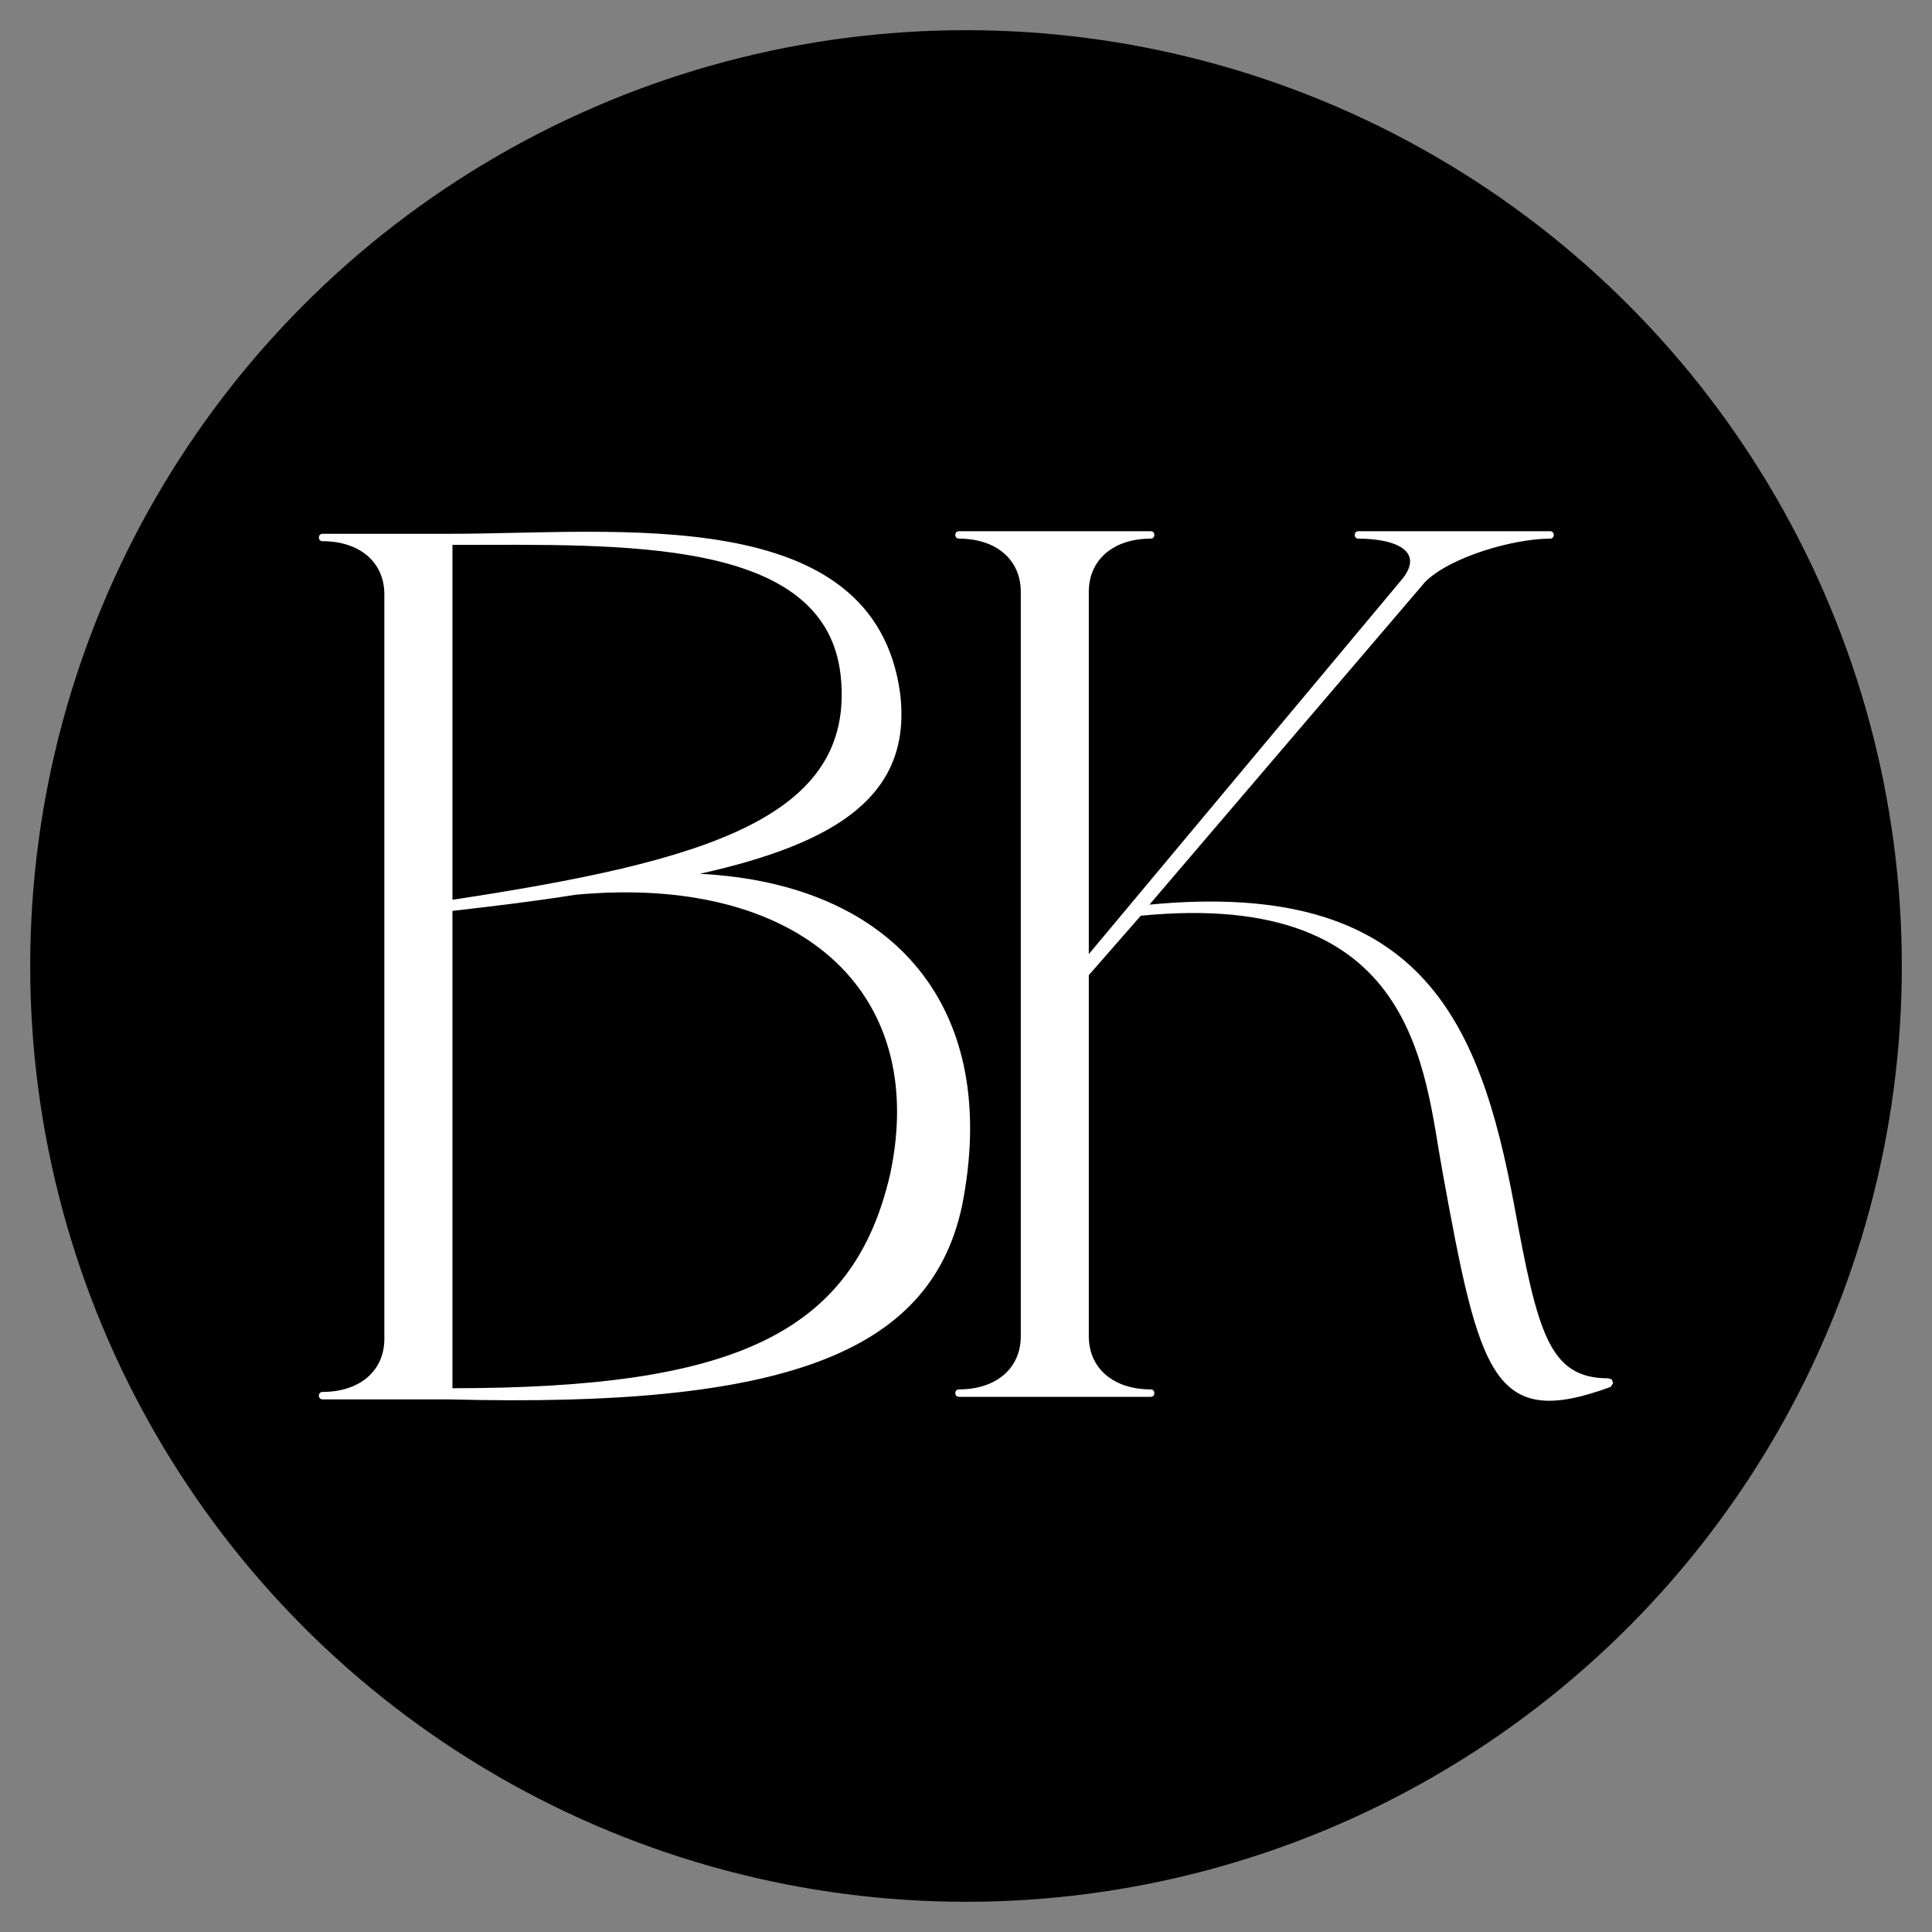
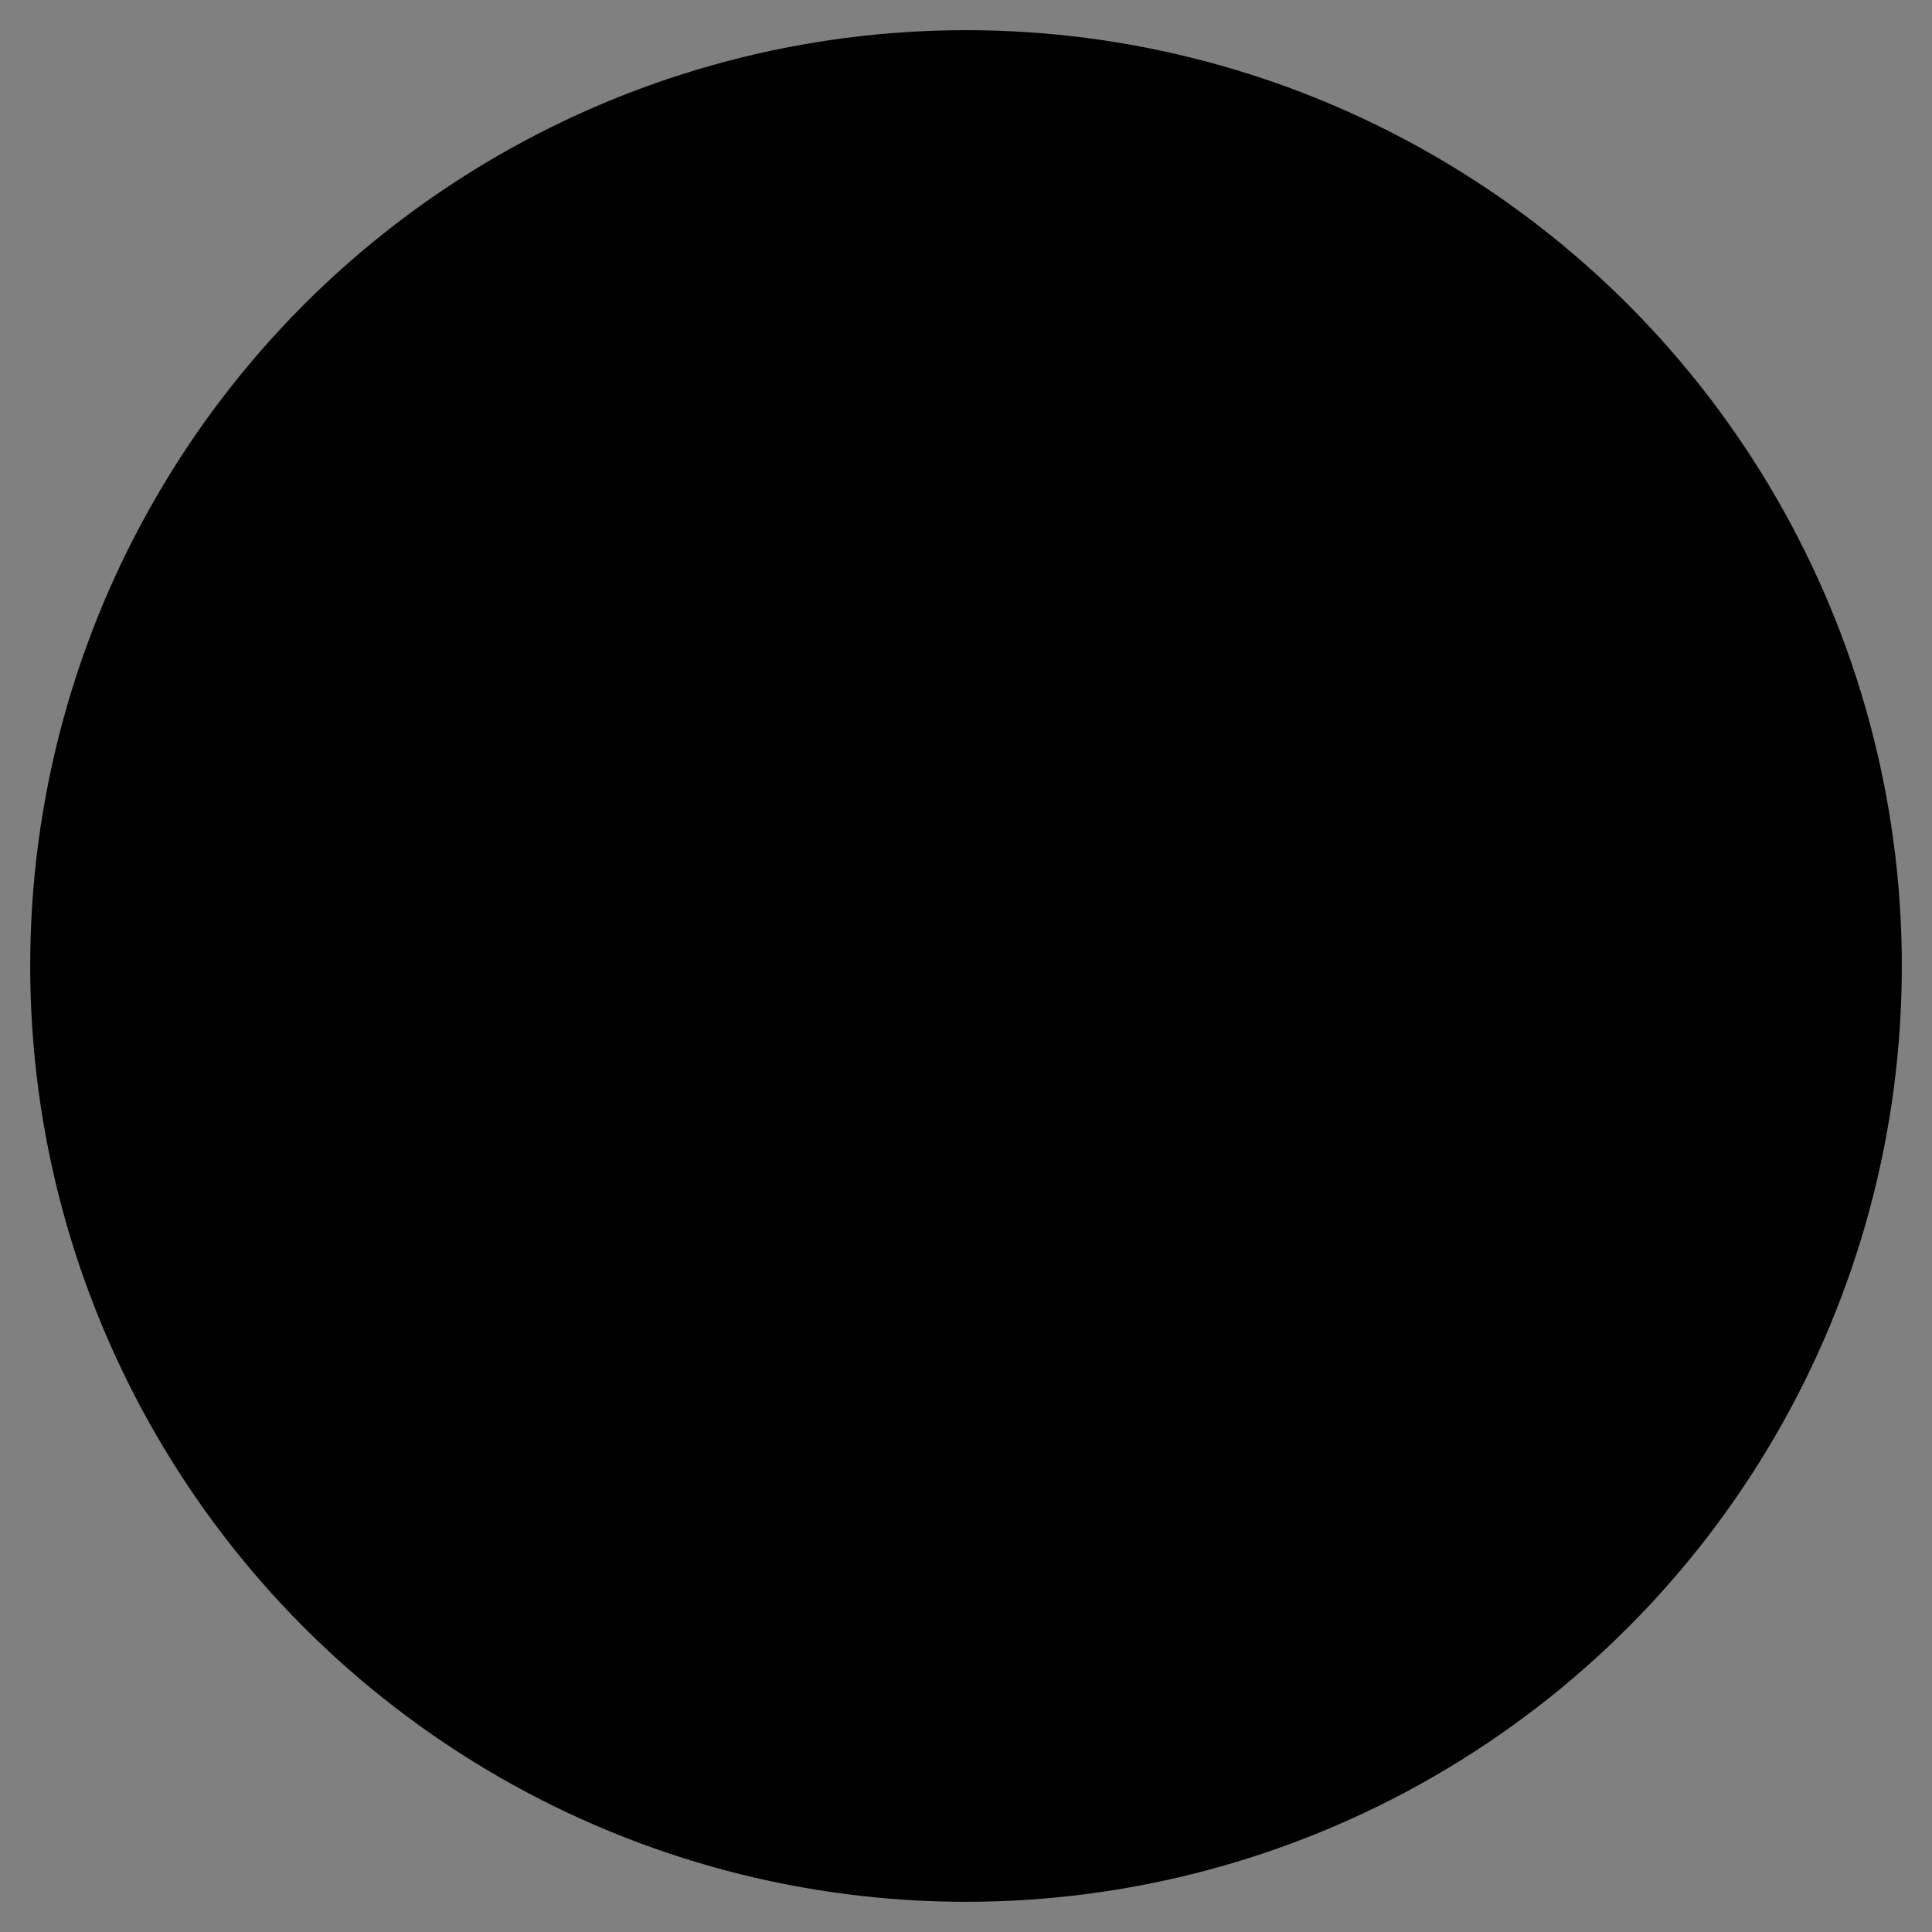
<svg xmlns="http://www.w3.org/2000/svg" version="1.1" id="Layer_x5F_1_x5F_1" x="0px" y="0px" width="90.709px" height="90.709px" viewBox="124.724 124.725 90.709 90.709" enable-background="new 124.724 124.725 90.709 90.709" xml:space="preserve">
  <rect x="124.724" y="124.725" width="90.709" height="90.709" fill="#808080" stroke="none" />
  <g>
    <circle cx="170.079" cy="170.079" r="43.937" />
    <g>
-       <path fill="#FFFFFF" d="M200.402,189.493l0.059,0.176l-0.115,0.172c-5.516,2.031-6.155-0.523-7.896-10.102    c-0.869-4.701-1.162-13.297-14.166-12.02l-2.44,2.79v16.953c0,1.51,1.163,2.496,2.905,2.496c0.231,0,0.231,0.35,0,0.35h-8.999    c-0.232,0-0.232-0.35,0-0.35c1.743,0,2.901-0.986,2.901-2.496v-34.951c0-1.51-1.159-2.497-2.901-2.497    c-0.232,0-0.232-0.349,0-0.349h8.999c0.231,0,0.231,0.349,0,0.349c-1.74,0-2.905,0.986-2.905,2.497v17.01l14.748-17.649    c0.989-1.278-0.349-1.857-2.091-1.857c-0.231,0-0.231-0.349,0-0.349h9.001c0.231,0,0.231,0.349,0,0.349    c-1.743,0-4.705,0.869-5.866,2.03l-12.945,15.153c12.712-1.22,15.501,5.401,17.125,14.11c1.104,5.979,1.628,8.129,4.415,8.129    L200.402,189.493z" />
      <g>
        <g>
          <path d="M164.195,156.461c-0.695-6.561-10.334-6.153-18.229-6.153v16.662C157.809,165.171,164.892,163.138,164.195,156.461z" />
-           <path d="M151.716,166.738c-1.802,0.291-3.718,0.522-5.749,0.754v22.411c13.121,0,18.81-2.494,20.55-10.045      C168.377,171.149,162.108,165.751,151.716,166.738z" />
-           <path fill="#FFFFFF" d="M157.58,165.751c6.502-1.451,9.983-3.716,9.405-8.477c-1.221-8.997-13.297-7.487-21.136-7.487h-5.979      c-0.232,0-0.232,0.348,0,0.348c1.742,0,2.9,0.986,2.9,2.495v34.955c0,1.506-1.158,2.492-2.9,2.492c-0.232,0-0.232,0.35,0,0.35      h5.922c15.614,0.406,22.584-2.09,24.095-9.059C171.744,172.081,166.751,166.215,157.58,165.751z M145.967,150.308      c7.895,0,17.533-0.408,18.229,6.153c0.697,6.677-6.386,8.71-18.229,10.509V150.308L145.967,150.308z M166.516,179.858      c-1.74,7.551-7.429,10.045-20.55,10.045v-22.411c2.031-0.232,3.947-0.464,5.749-0.754      C162.108,165.751,168.377,171.149,166.516,179.858z" />
        </g>
      </g>
    </g>
  </g>
</svg>